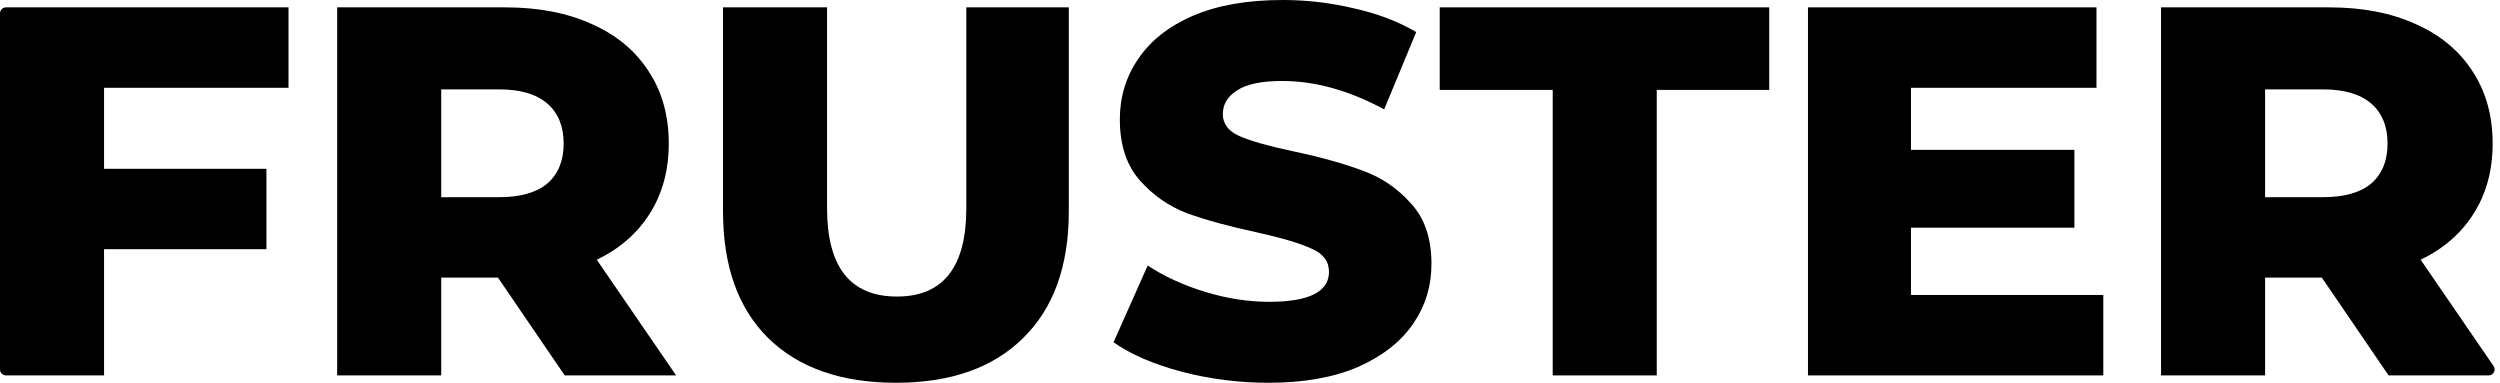
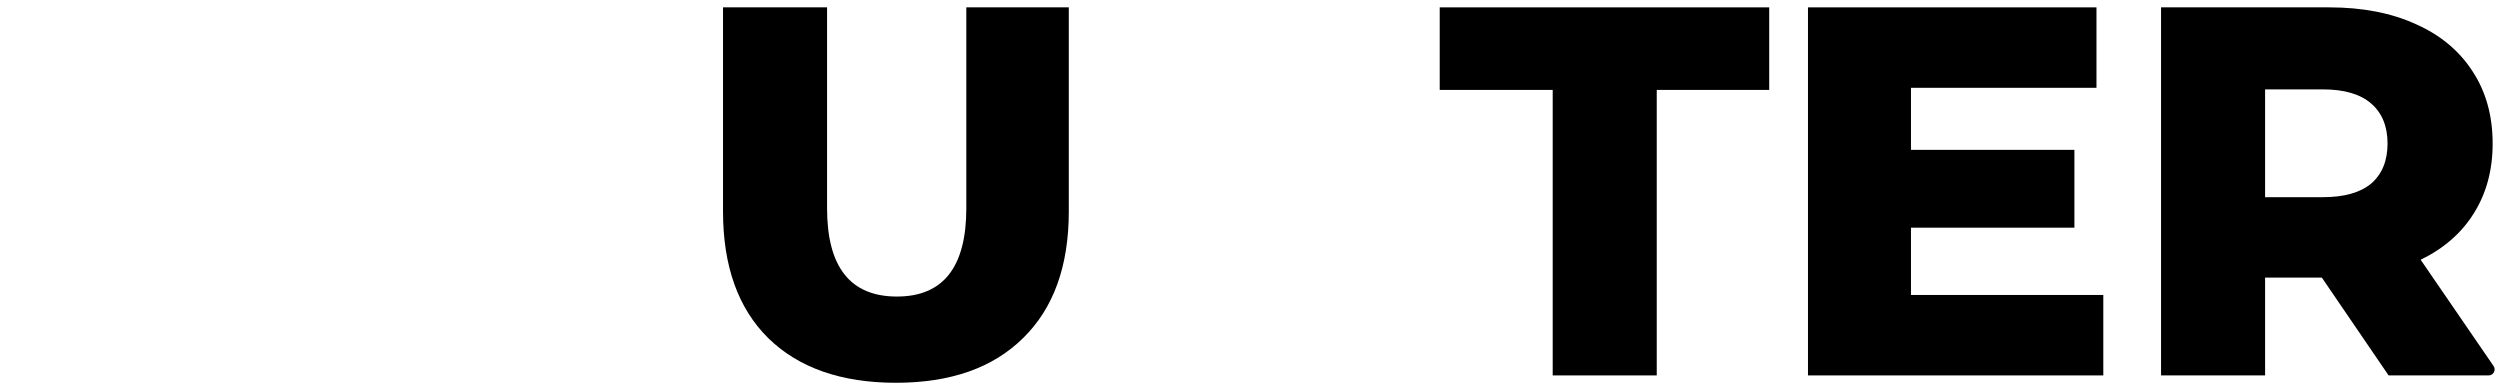
<svg xmlns="http://www.w3.org/2000/svg" width="418" height="64" viewBox="0 0 418 64" fill="none">
-   <path d="M17.397 14.681V28.22H44.547V41.67H17.397V62.769H1C0.448 62.769 0 62.322 0 61.769V2.231C0 1.678 0.448 1.231 1 1.231H48.238V14.681H17.397Z" fill="black" />
-   <path d="M83.261 46.418H73.772V62.769H56.374V1.231H84.491C90.056 1.231 94.888 2.168 98.989 4.044C103.089 5.861 106.252 8.498 108.478 11.956C110.704 15.355 111.817 19.37 111.817 24C111.817 28.454 110.763 32.352 108.654 35.692C106.604 38.974 103.646 41.553 99.779 43.429L113.047 62.769H94.42L83.261 46.418ZM94.244 24C94.244 21.128 93.336 18.901 91.52 17.319C89.704 15.736 87.01 14.945 83.437 14.945H73.772V32.967H83.437C87.01 32.967 89.704 32.205 91.52 30.681C93.336 29.099 94.244 26.872 94.244 24Z" fill="black" />
  <path d="M149.795 64C140.657 64 133.54 61.509 128.444 56.528C123.406 51.546 120.888 44.483 120.888 35.341V1.231H138.285V34.813C138.285 44.659 142.18 49.582 149.971 49.582C157.703 49.582 161.569 44.659 161.569 34.813V1.231H178.703V35.341C178.703 44.483 176.155 51.546 171.058 56.528C166.021 61.509 158.933 64 149.795 64Z" fill="black" />
-   <path d="M212.103 64C207.124 64 202.291 63.385 197.605 62.154C192.919 60.923 189.112 59.282 186.183 57.231L191.894 44.396C194.647 46.212 197.84 47.678 201.471 48.791C205.103 49.905 208.676 50.462 212.191 50.462C218.869 50.462 222.208 48.791 222.208 45.45C222.208 43.692 221.241 42.403 219.308 41.582C217.434 40.703 214.388 39.795 210.17 38.857C205.542 37.861 201.676 36.806 198.572 35.692C195.467 34.52 192.802 32.674 190.576 30.154C188.35 27.634 187.237 24.234 187.237 19.956C187.237 16.205 188.262 12.835 190.313 9.846C192.363 6.799 195.409 4.396 199.451 2.637C203.551 0.879 208.559 0 214.475 0C218.517 0 222.5 0.469 226.425 1.407C230.35 2.286 233.806 3.604 236.793 5.363L231.433 18.286C225.576 15.121 219.894 13.539 214.388 13.539C210.932 13.539 208.413 14.066 206.831 15.121C205.25 16.117 204.459 17.436 204.459 19.077C204.459 20.718 205.396 21.949 207.27 22.769C209.145 23.59 212.162 24.44 216.321 25.319C221.007 26.315 224.873 27.399 227.919 28.571C231.023 29.685 233.689 31.502 235.914 34.022C238.199 36.483 239.341 39.853 239.341 44.132C239.341 47.824 238.316 51.165 236.266 54.154C234.216 57.143 231.14 59.546 227.04 61.363C222.94 63.121 217.961 64 212.103 64Z" fill="black" />
  <path d="M259.611 15.033H240.72V1.231H295.812V15.033H277.008V62.769H259.611V15.033Z" fill="black" />
  <path d="M351.673 49.319V62.769H302.293V1.231H350.531V14.681H319.514V25.055H346.84V38.066H319.514V49.319H351.673Z" fill="black" />
  <path d="M388.214 46.418H378.724V62.769H361.327V1.231H389.444C395.009 1.231 399.841 2.168 403.942 4.044C408.042 5.861 411.205 8.498 413.431 11.956C415.657 15.355 416.77 19.37 416.77 24C416.77 28.454 415.715 32.352 413.607 35.692C411.557 38.974 408.598 41.553 404.732 43.429L416.926 61.203C417.381 61.867 416.906 62.769 416.101 62.769H399.373L388.214 46.418ZM399.197 24C399.197 21.128 398.289 18.901 396.473 17.319C394.657 15.736 391.963 14.945 388.39 14.945H378.724V32.967H388.39C391.963 32.967 394.657 32.205 396.473 30.681C398.289 29.099 399.197 26.872 399.197 24Z" fill="black" />
</svg>